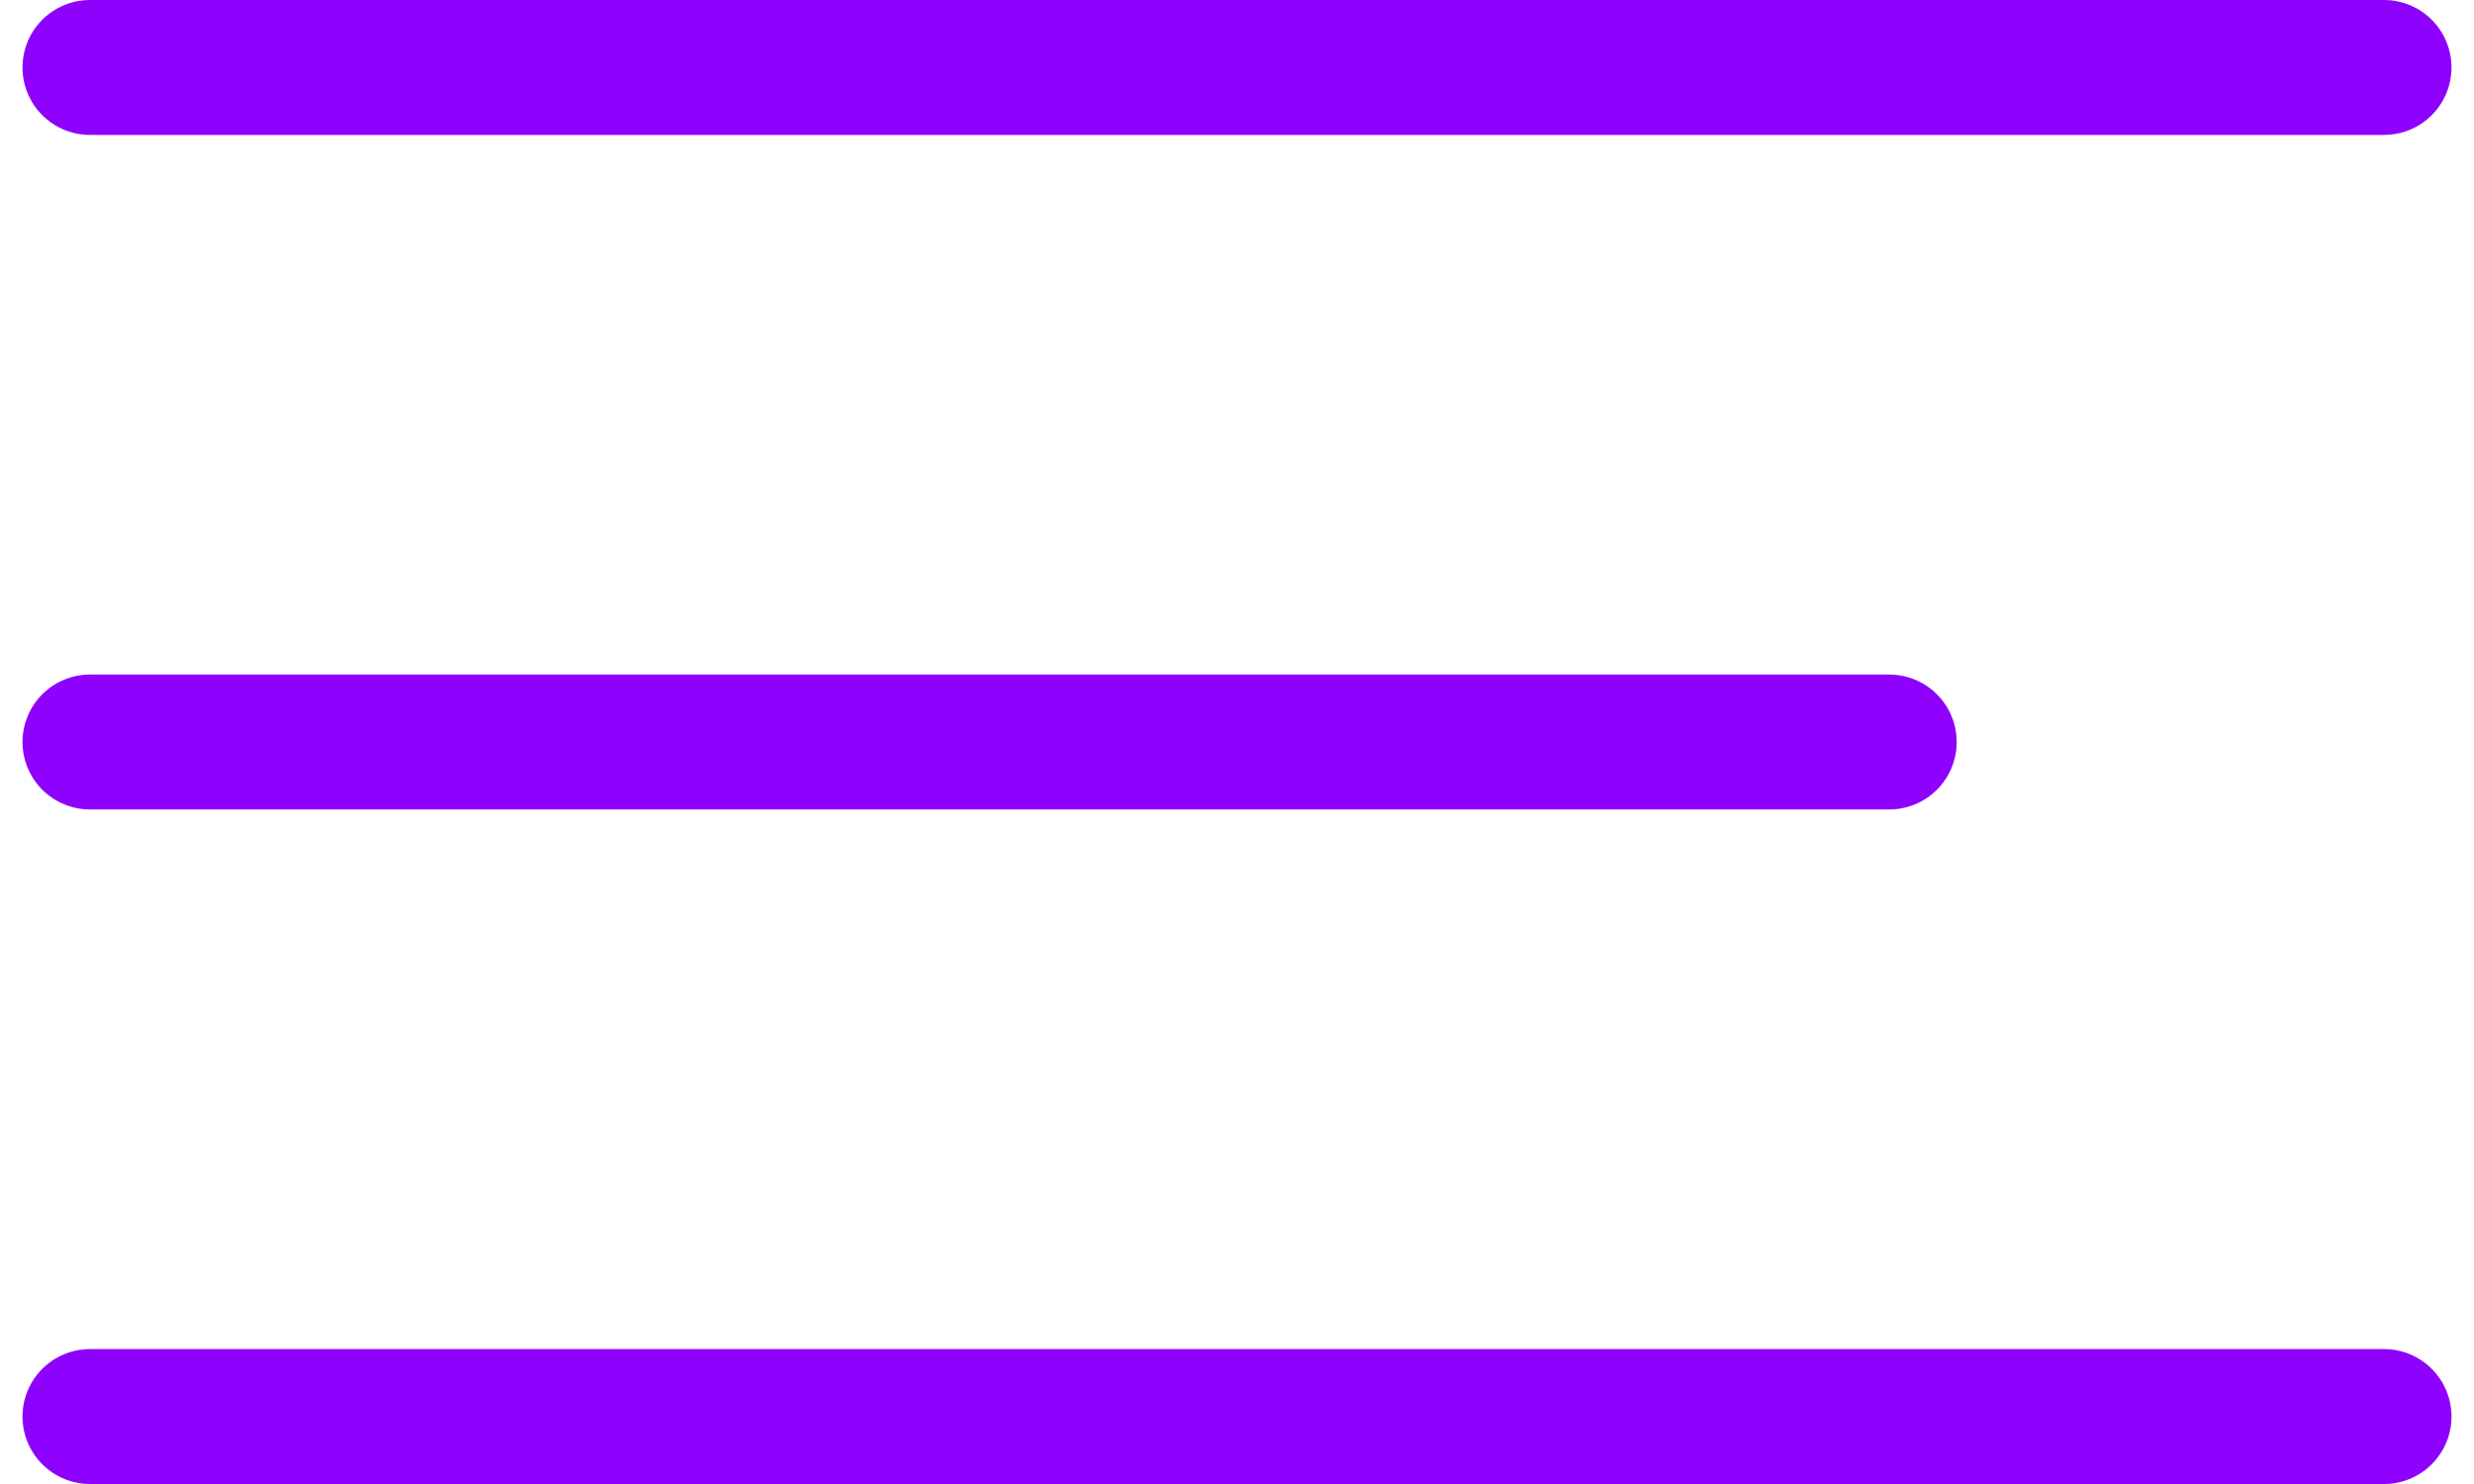
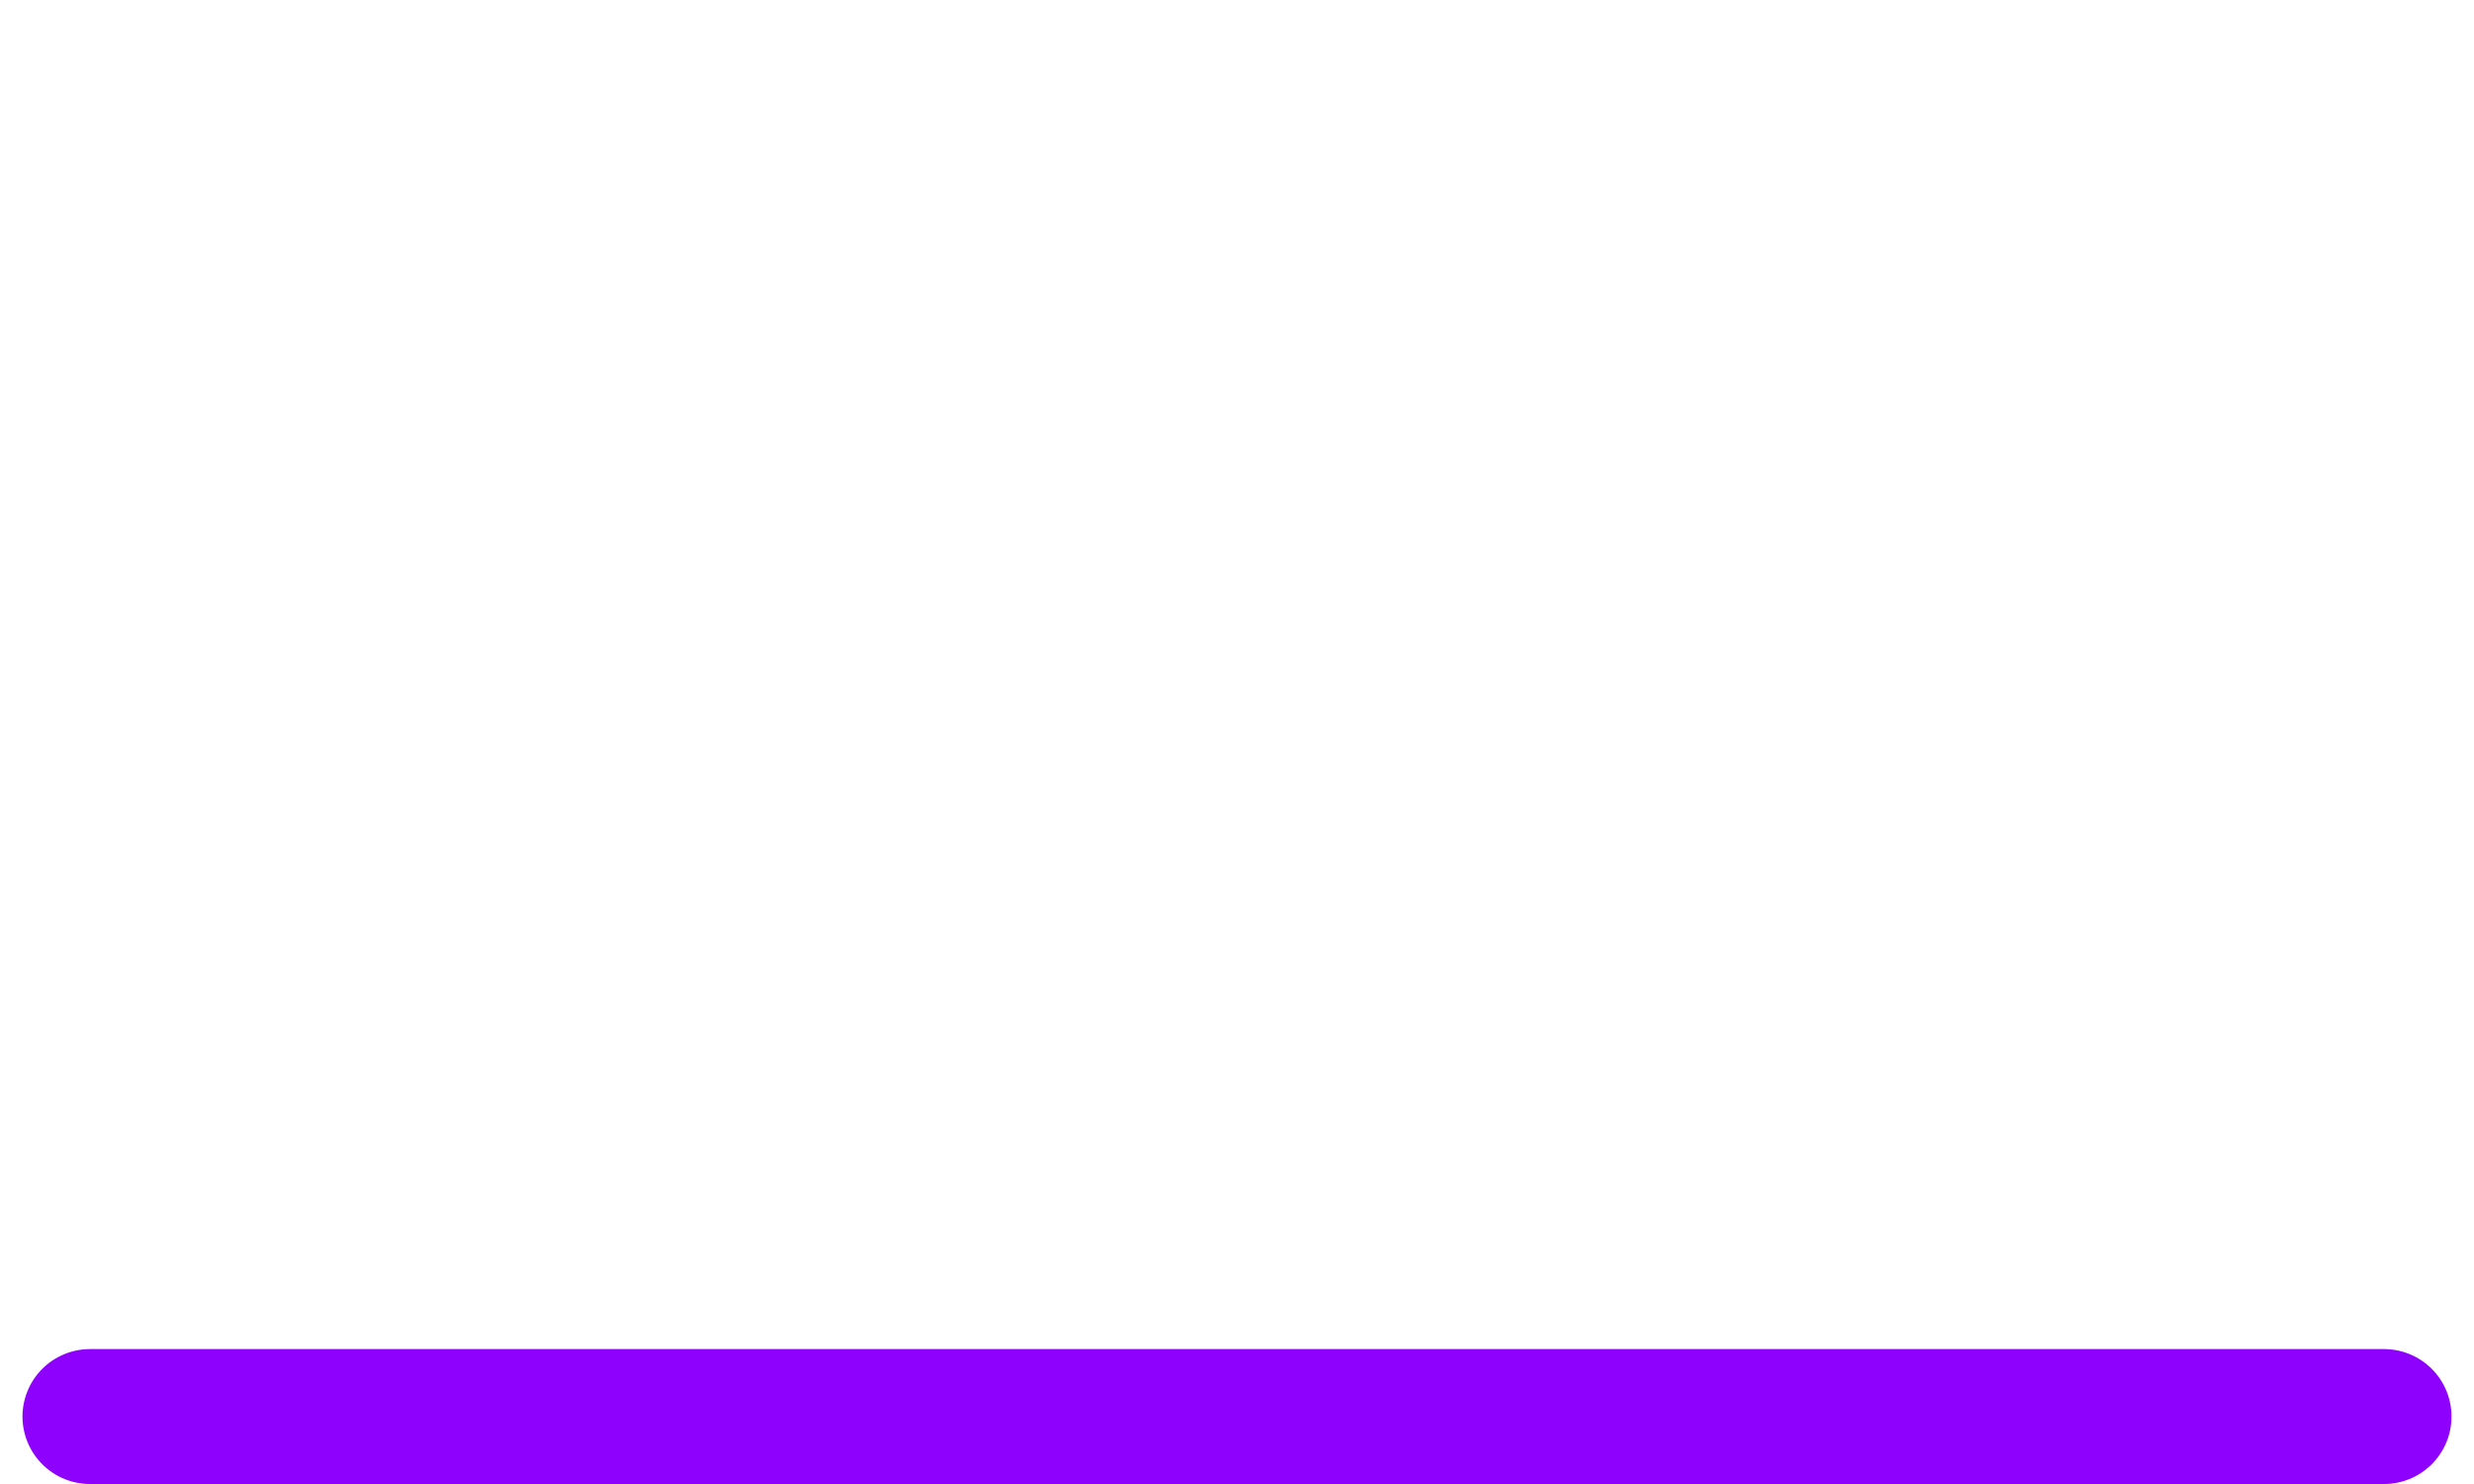
<svg xmlns="http://www.w3.org/2000/svg" width="55" height="33" viewBox="0 0 55 33" fill="none">
-   <path d="M2 1.5H53" stroke="#8E01FD" stroke-width="3" stroke-linecap="round" />
-   <path d="M2 16.5H42" stroke="#8E01FD" stroke-width="3" stroke-linecap="round" />
  <path d="M2 31.5H53" stroke="#8E01FD" stroke-width="3" stroke-linecap="round" />
</svg>